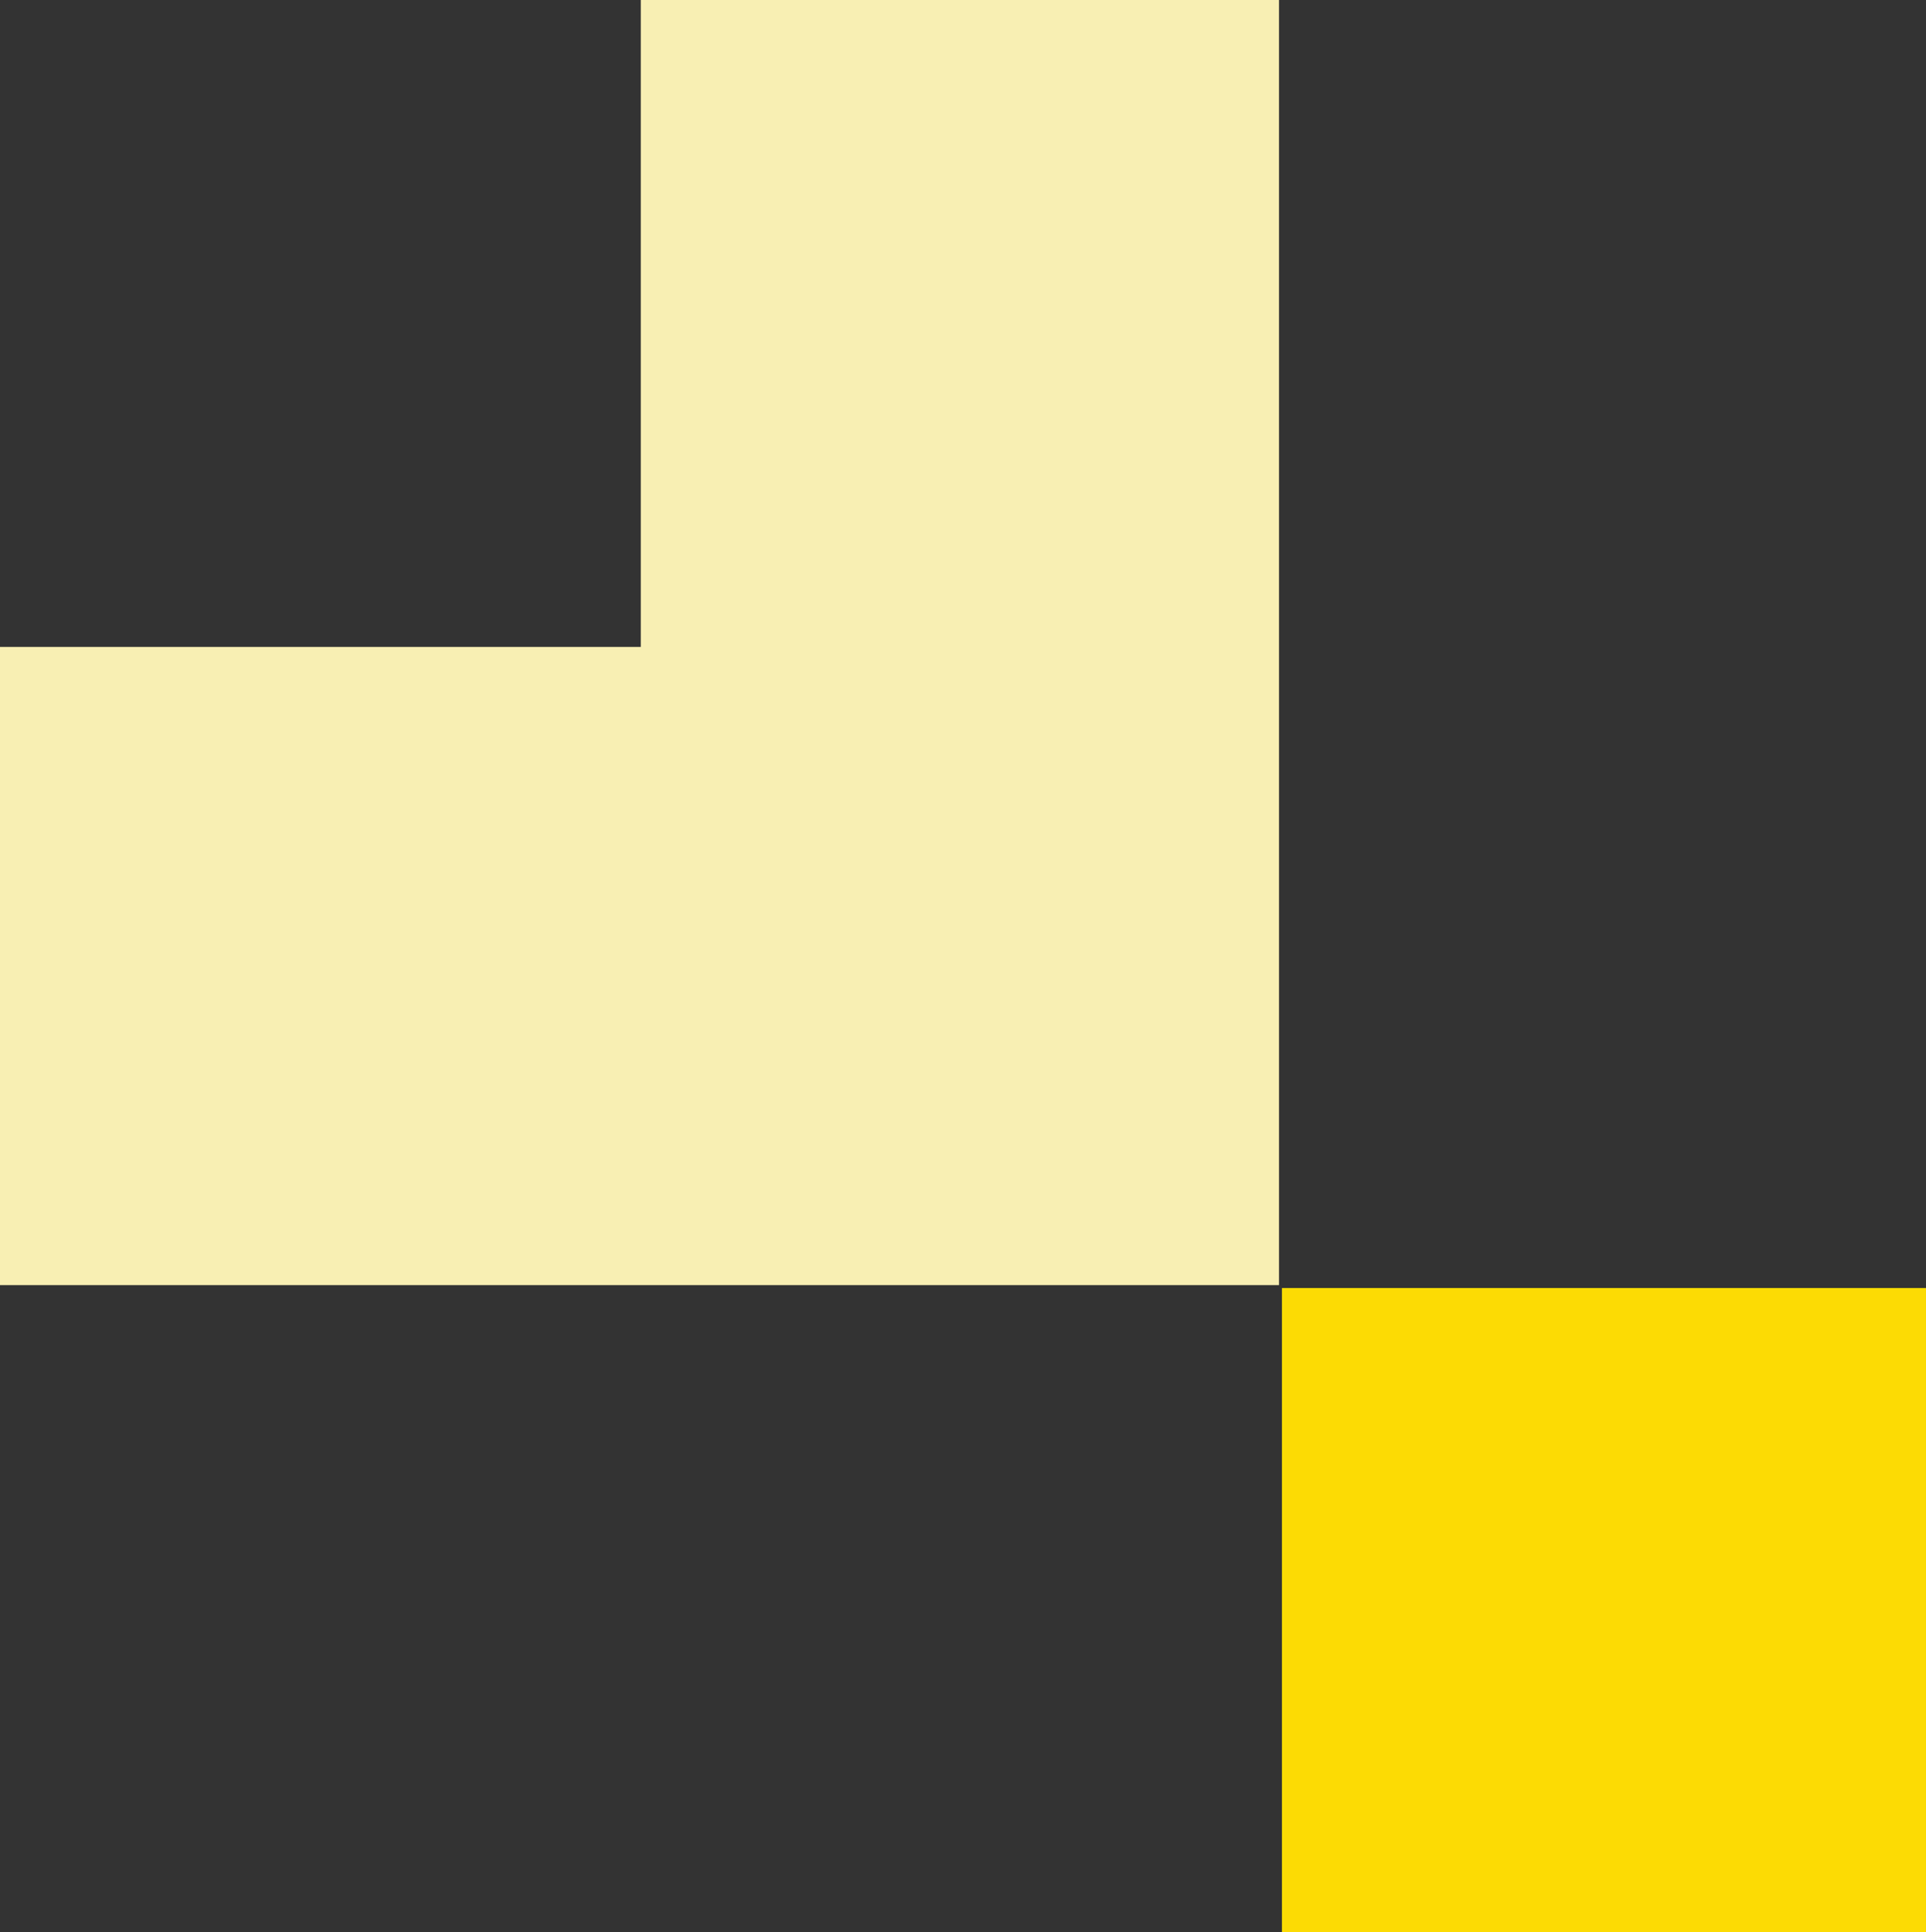
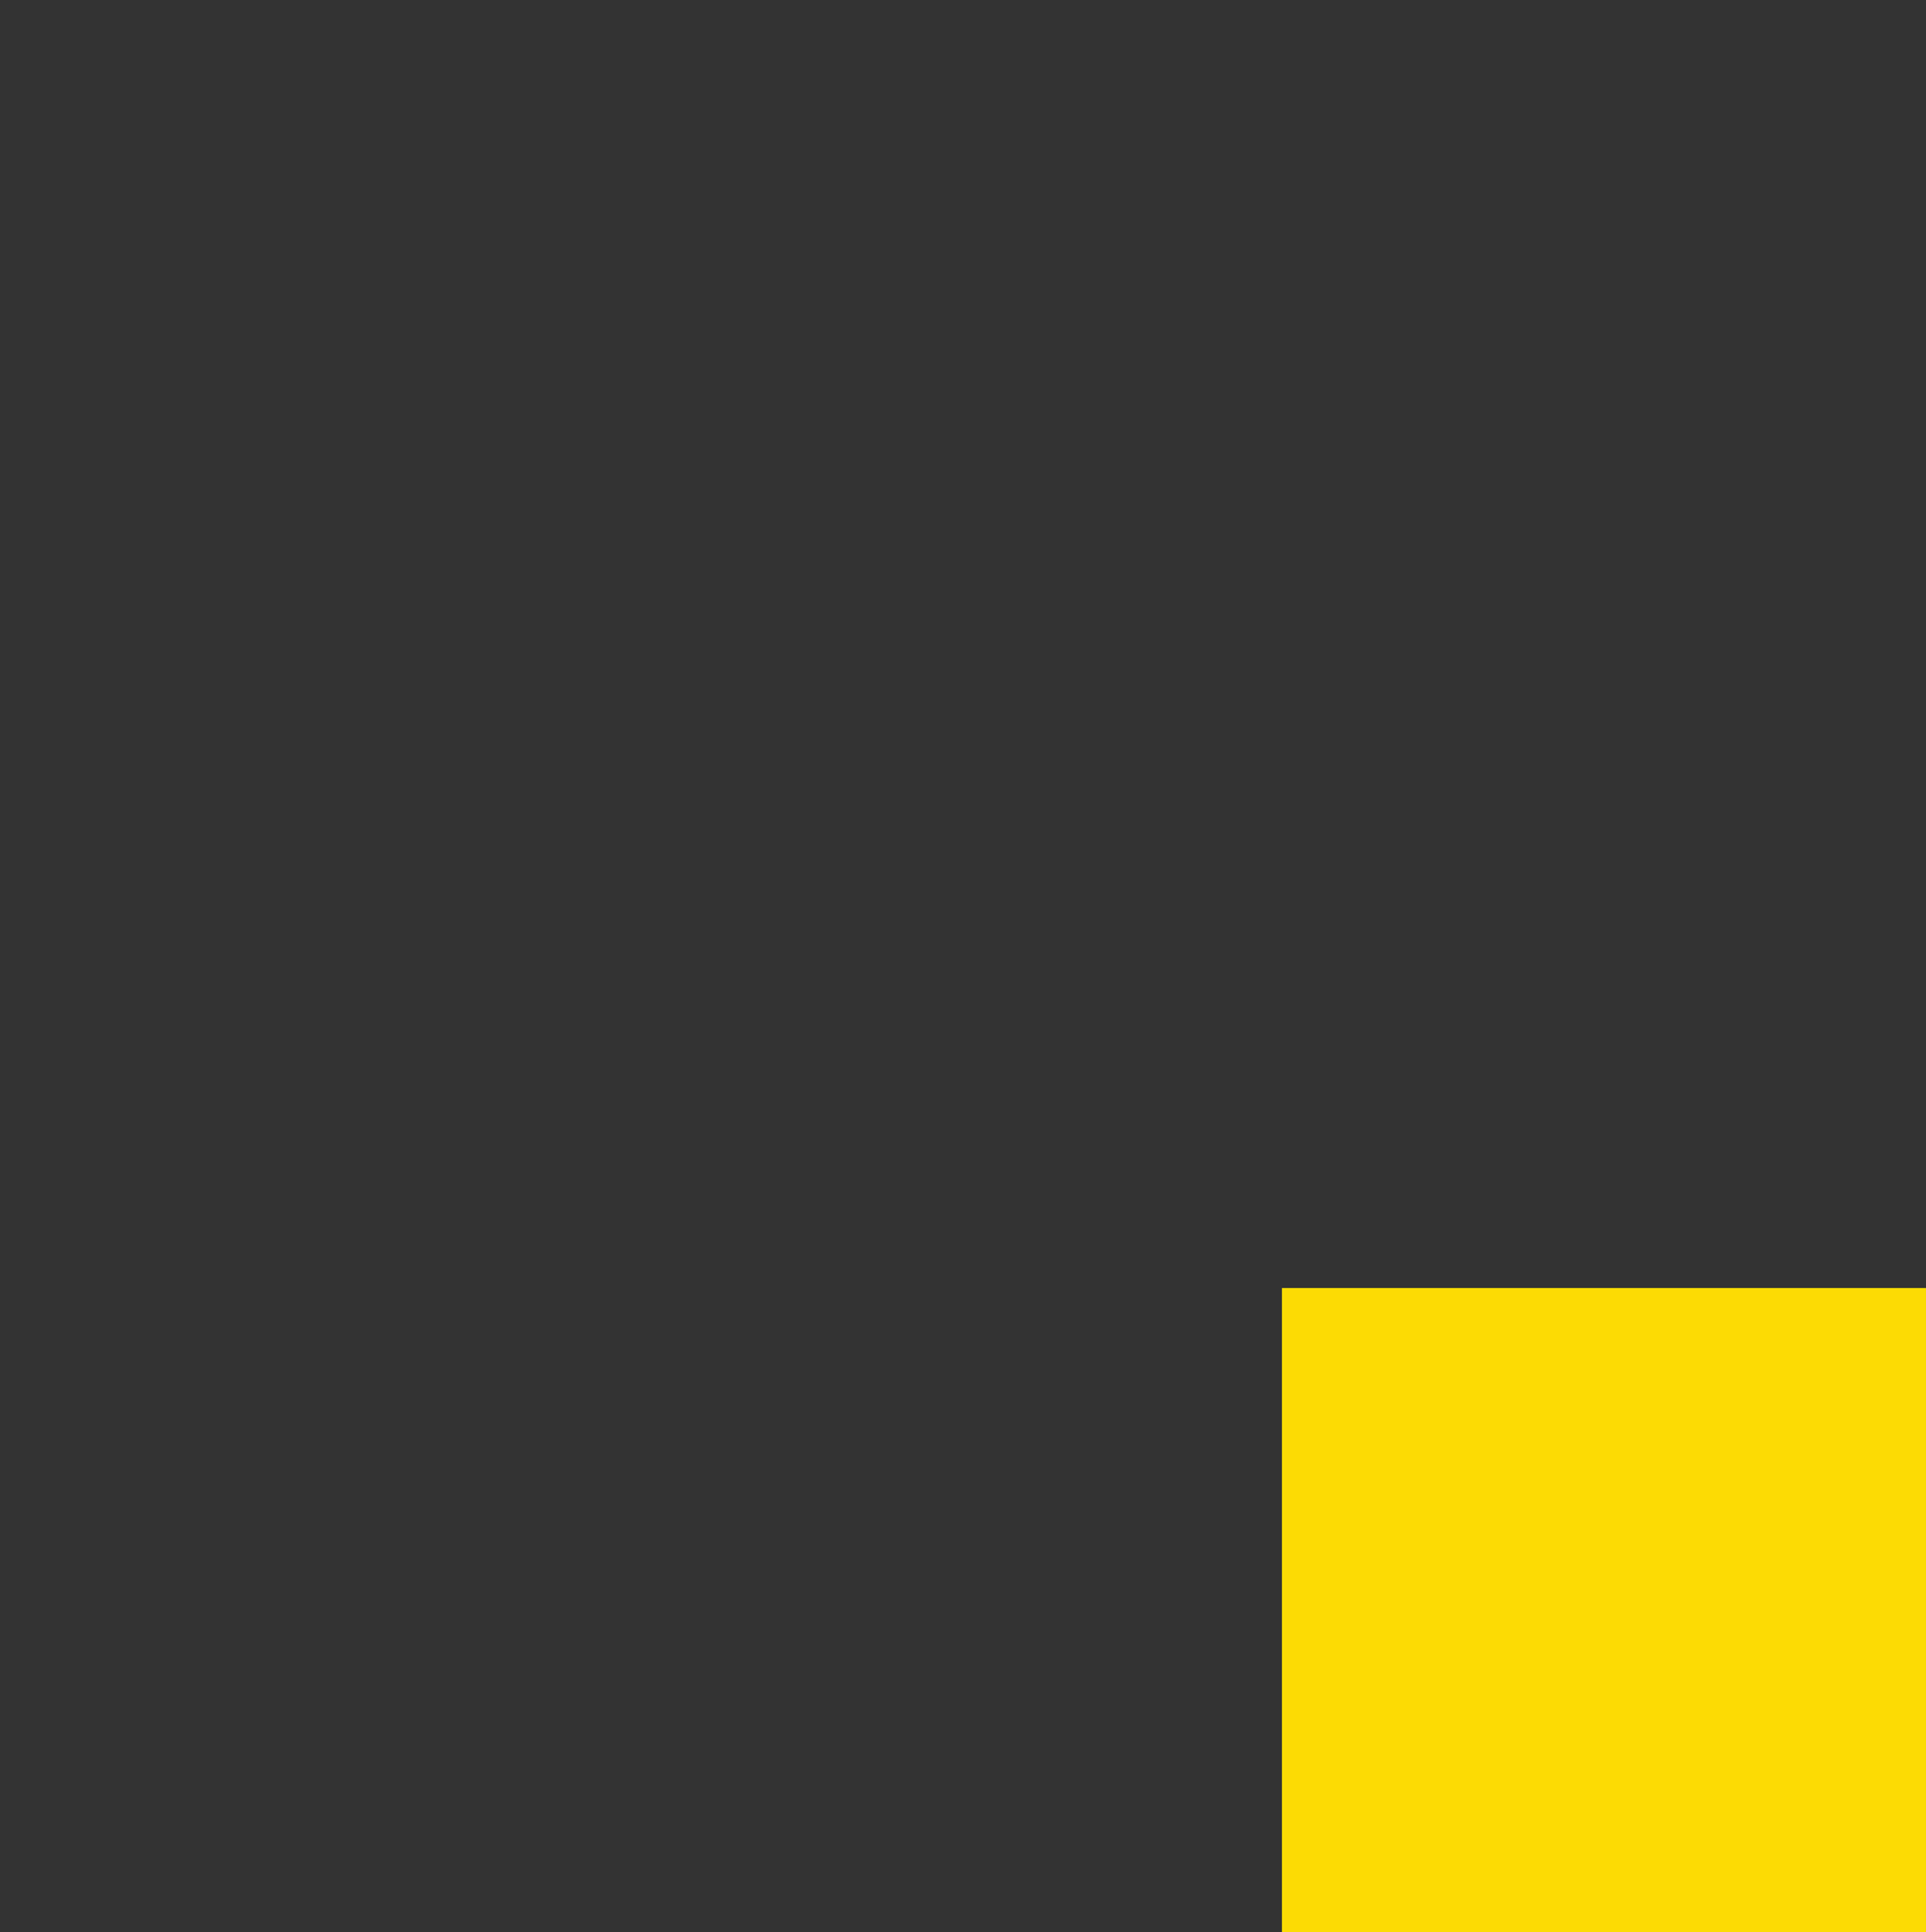
<svg xmlns="http://www.w3.org/2000/svg" width="201.887" height="202.536" viewBox="0 0 201.887 202.536">
  <rect x="0" y="0" width="201.887" height="202.536" fill="#333333" stroke="none" />
  <g id="Group_10" data-name="Group 10" transform="translate(-4481.943 -2300.574)">
    <rect id="Rectangle_18" data-name="Rectangle 18" width="67.512" height="67.512" transform="translate(4616.317 2435.598)" fill="#fcdb04" />
-     <path id="Path_19" data-name="Path 19" d="M4616.012,2435.293H4481.943v-66.9h67.168v-67.818h66.9Z" transform="translate(0)" fill="#f8efb3" />
  </g>
</svg>